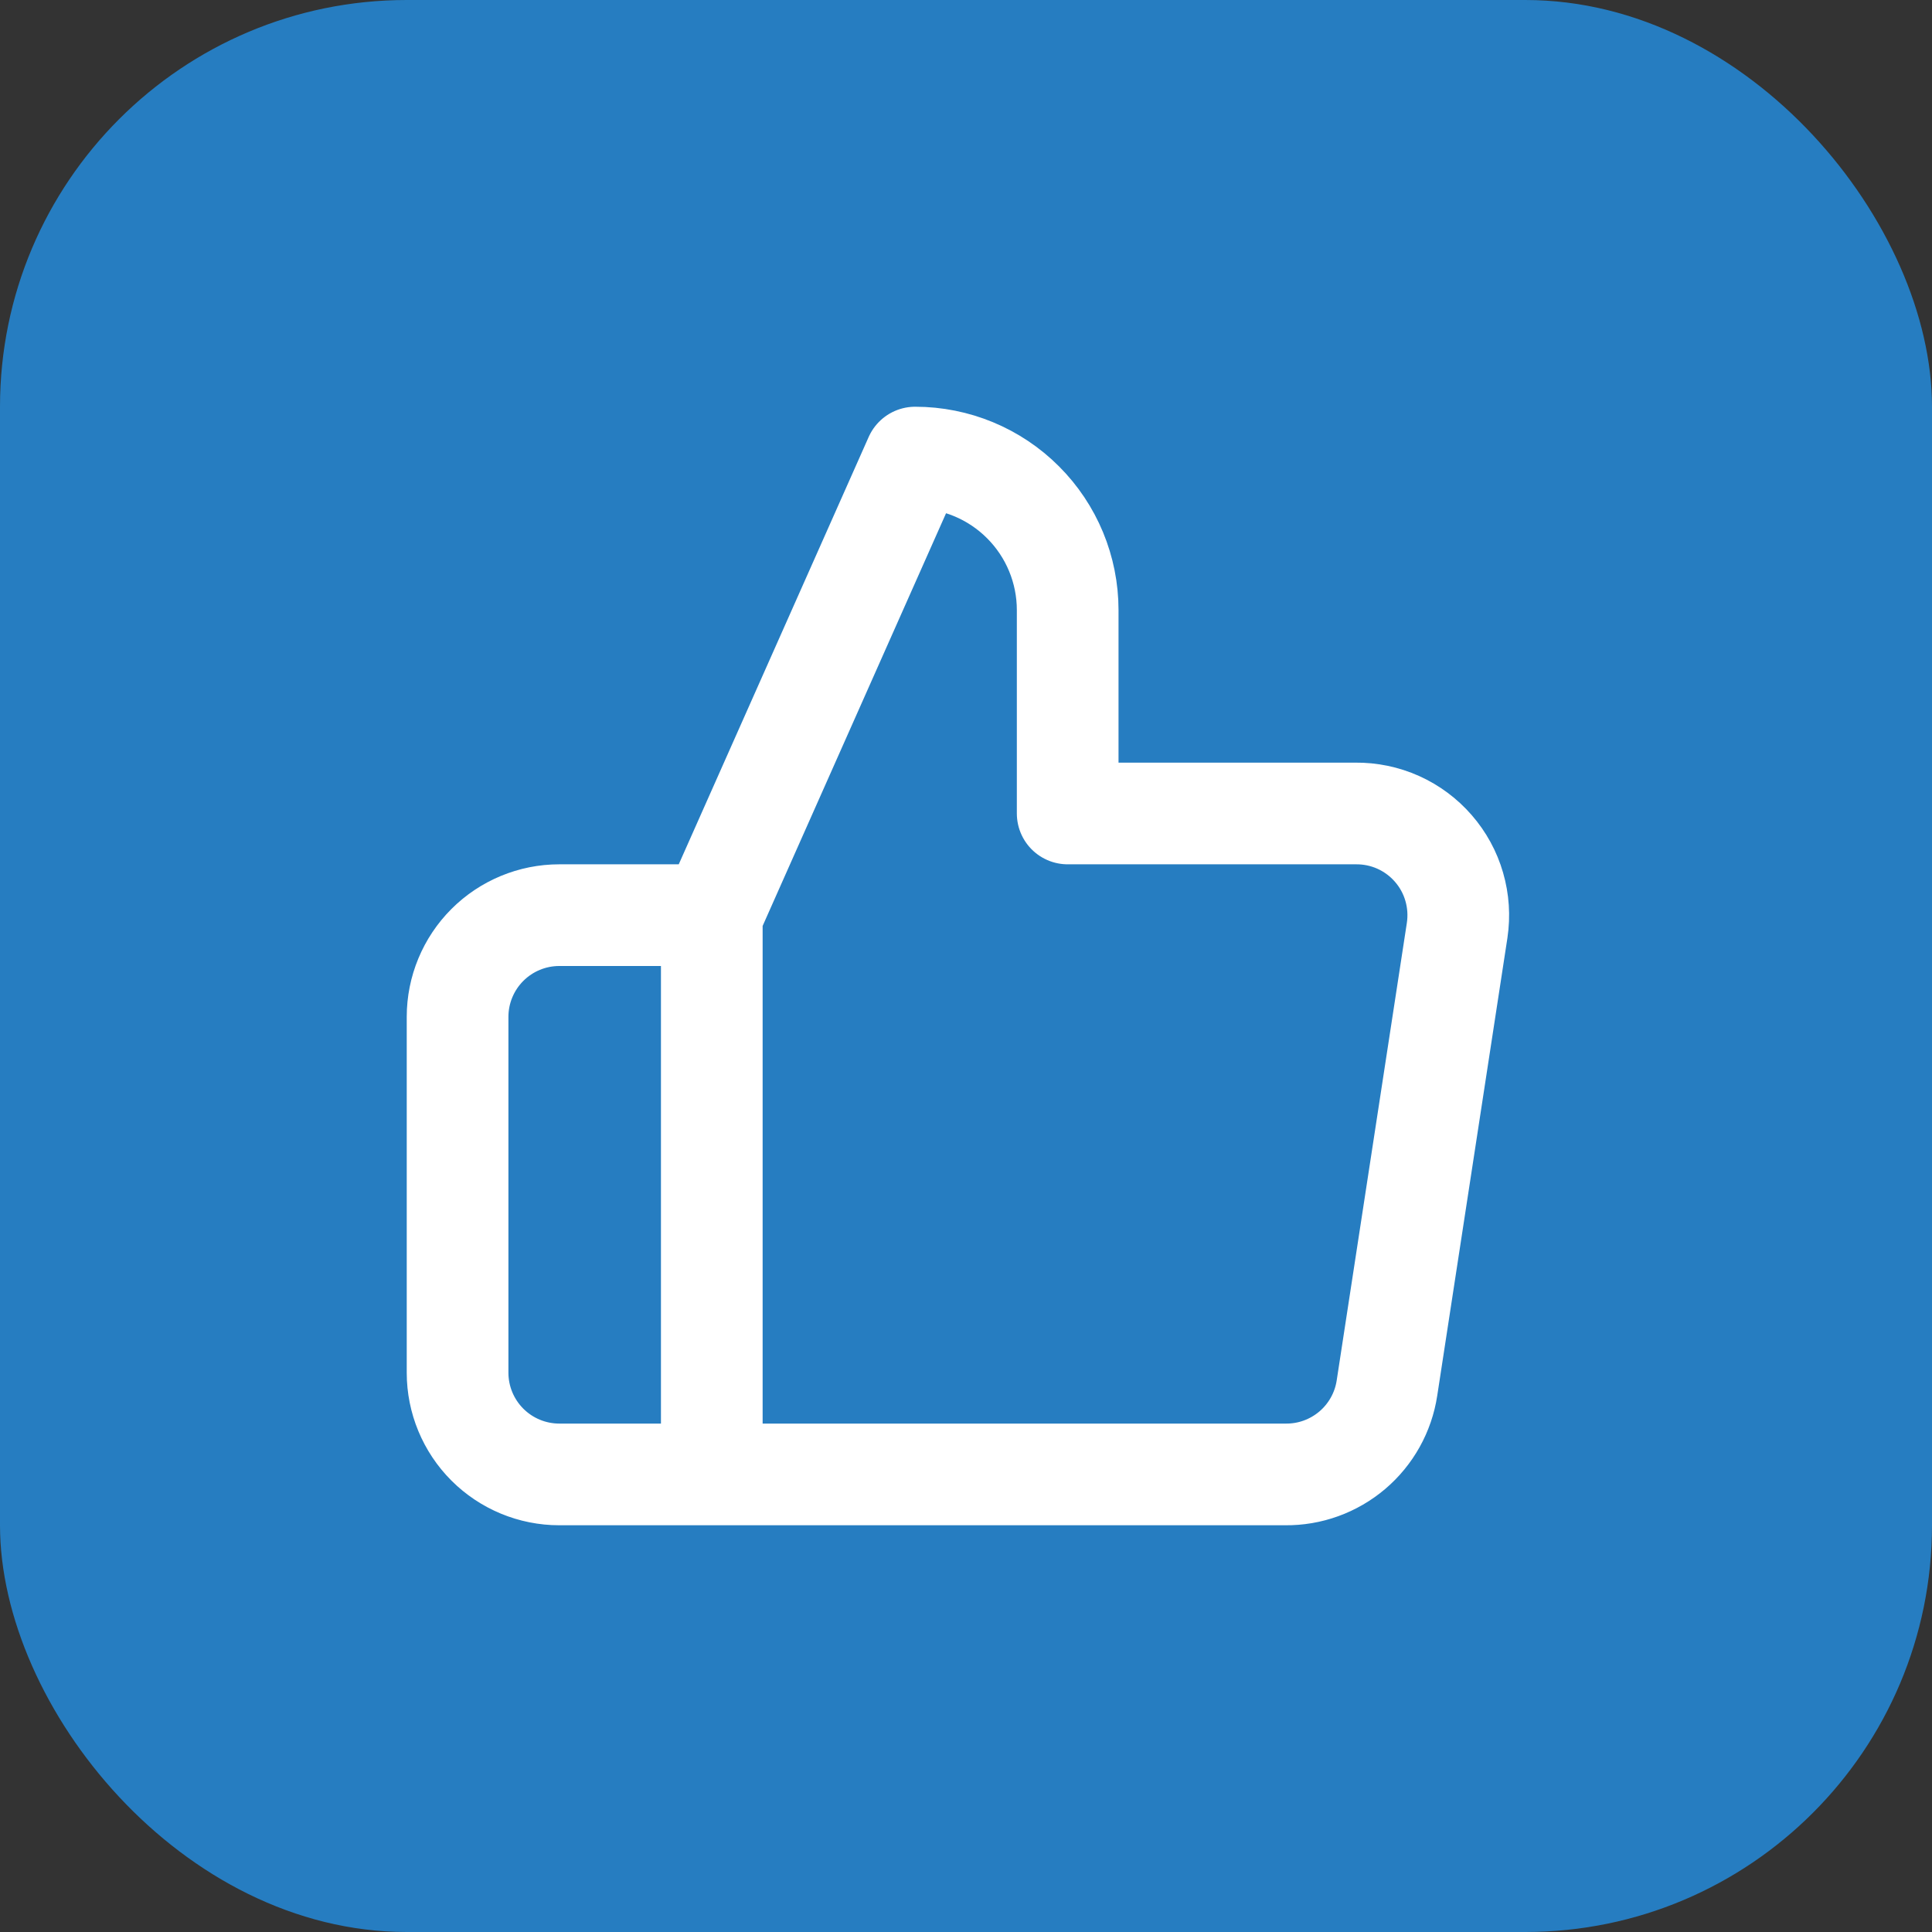
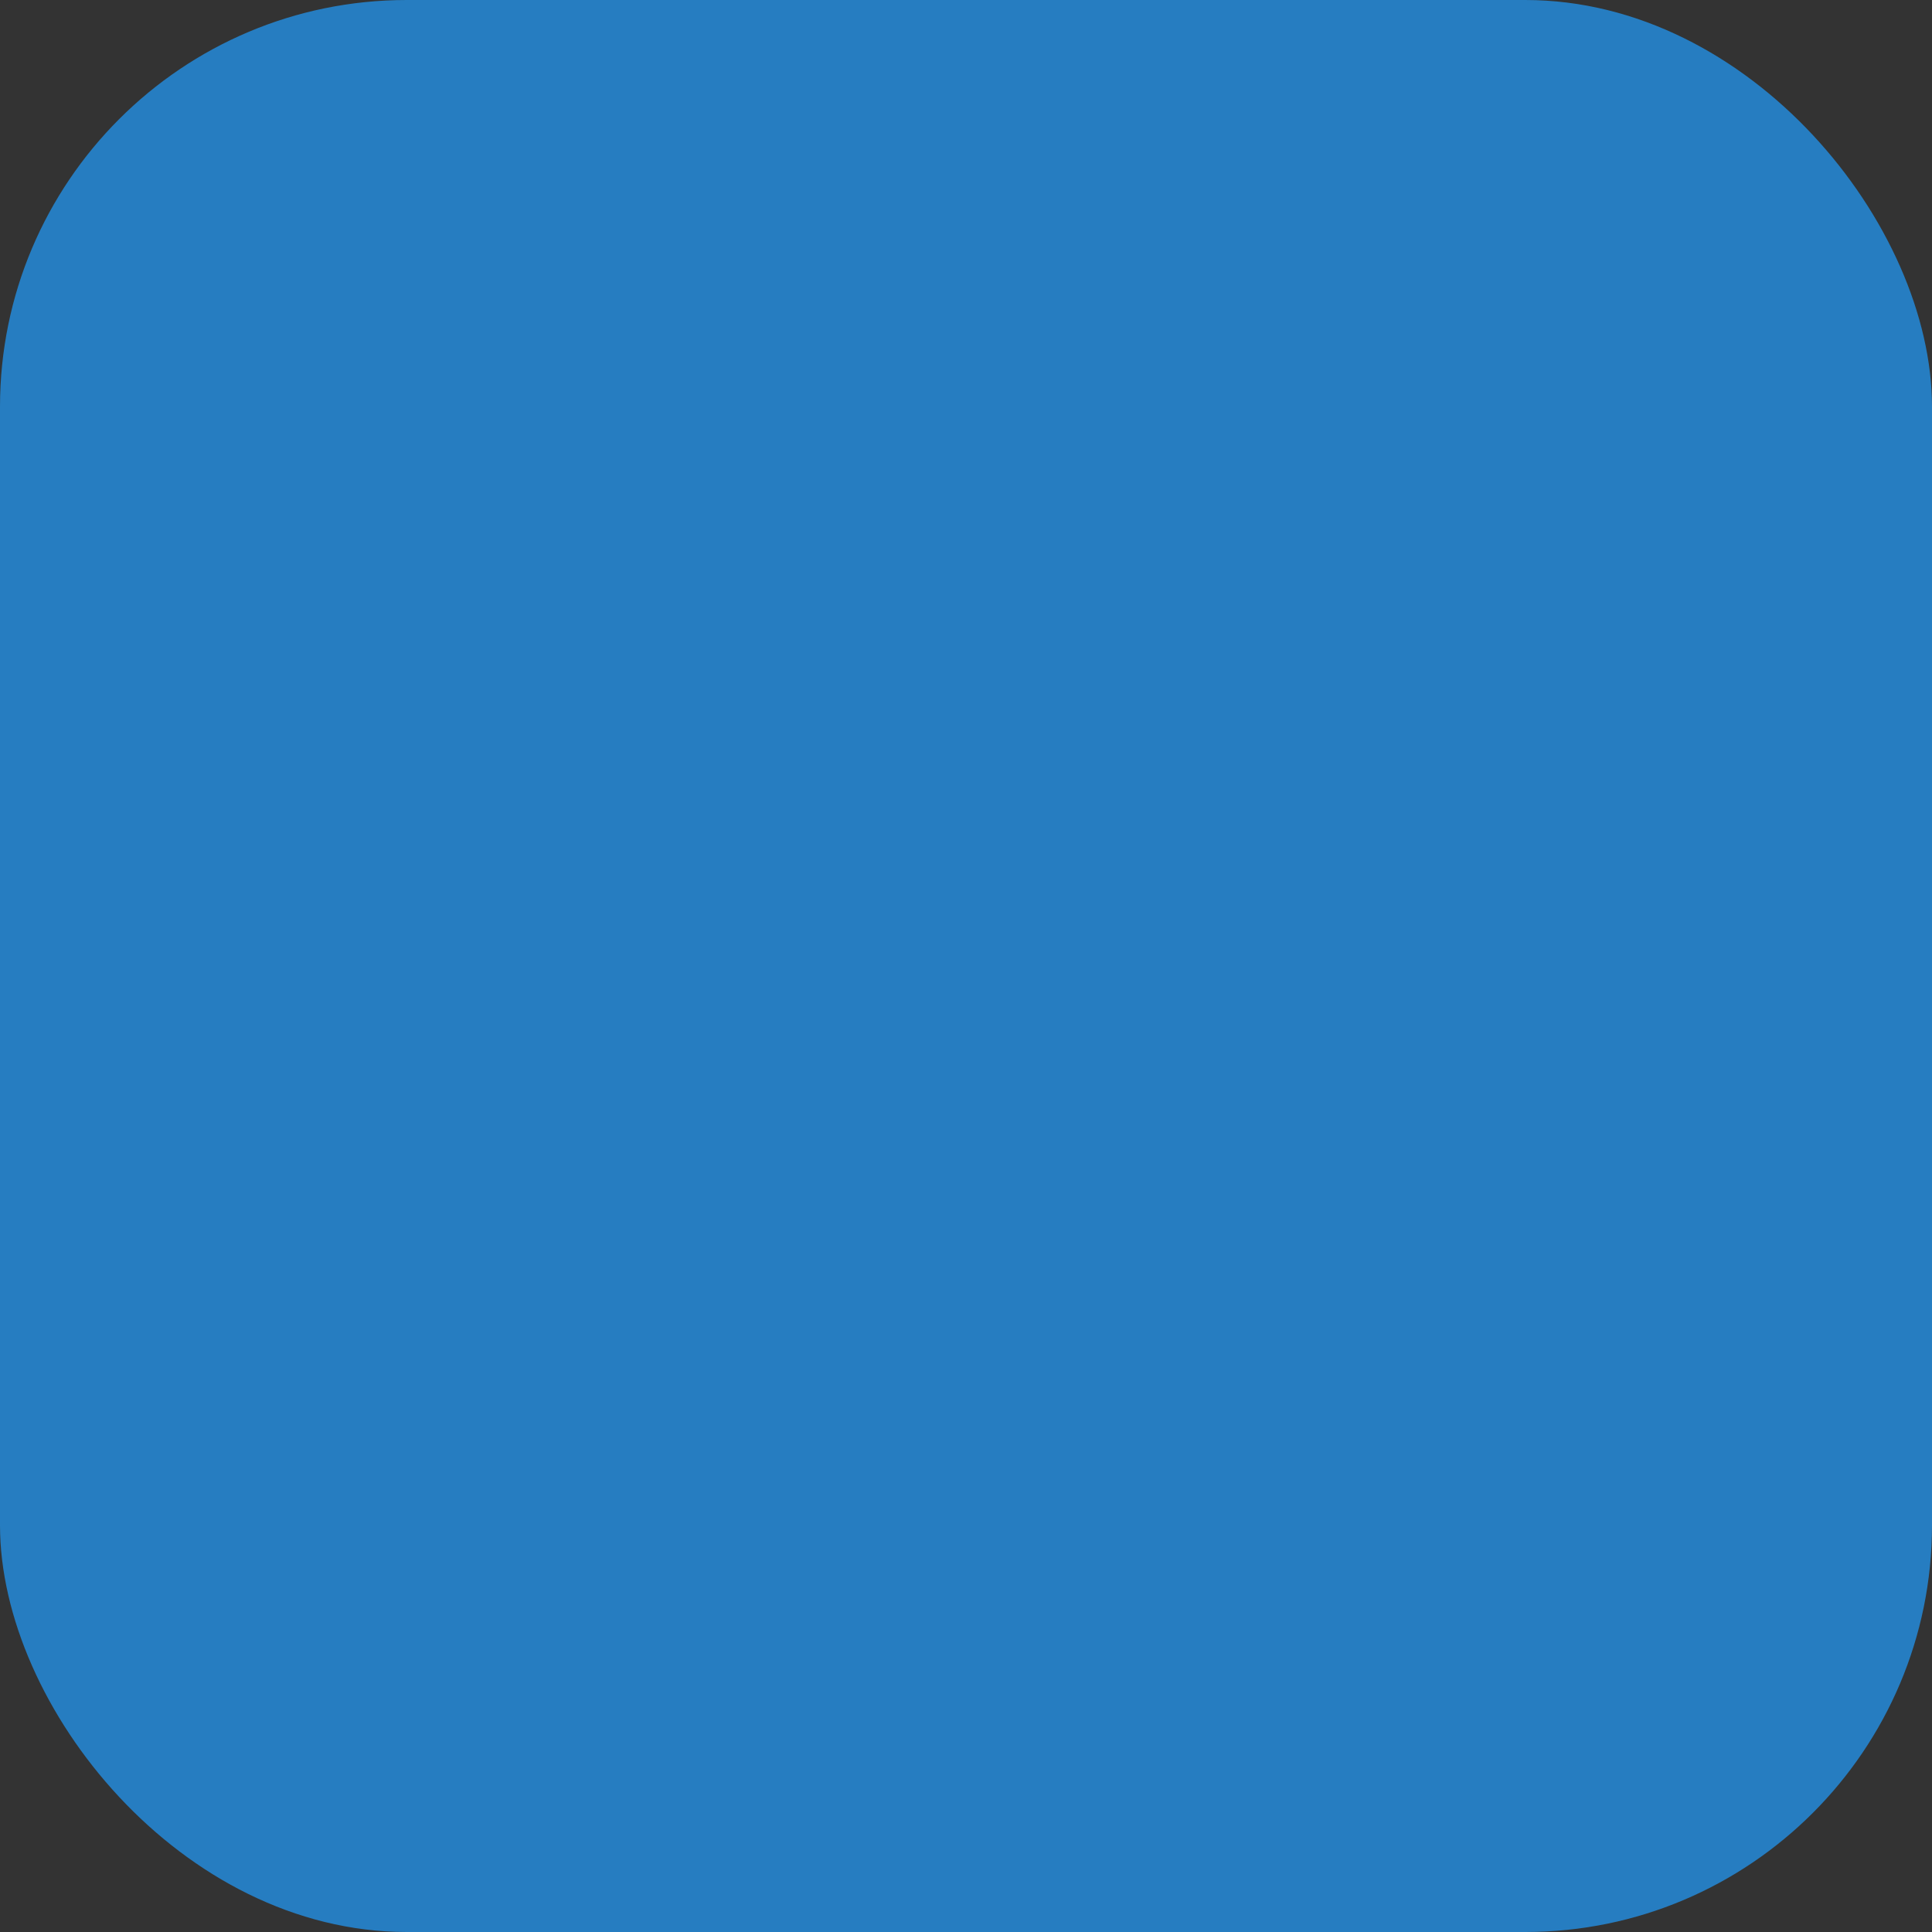
<svg xmlns="http://www.w3.org/2000/svg" width="38" height="38" viewBox="0 0 38 38" fill="none">
  <rect x="0" y="0" width="38" height="38" fill="#333333" stroke="none" />
  <rect width="38" height="38" rx="8" fill="#267DC1" />
-   <path d="M14 29H11C10.47 29 9.961 28.789 9.586 28.414C9.211 28.039 9 27.53 9 27V20C9 19.47 9.211 18.961 9.586 18.586C9.961 18.211 10.47 18 11 18H14M21 16V12C21 11.204 20.684 10.441 20.121 9.879C19.559 9.316 18.796 9 18 9L14 18V29H25.28C25.762 29.006 26.23 28.836 26.598 28.524C26.965 28.212 27.208 27.777 27.28 27.3L28.66 18.3C28.703 18.013 28.684 17.721 28.603 17.442C28.523 17.164 28.382 16.906 28.192 16.688C28.002 16.469 27.766 16.294 27.502 16.175C27.237 16.056 26.95 15.997 26.66 16H21Z" stroke="white" stroke-width="2" stroke-linecap="round" stroke-linejoin="round" />
</svg>